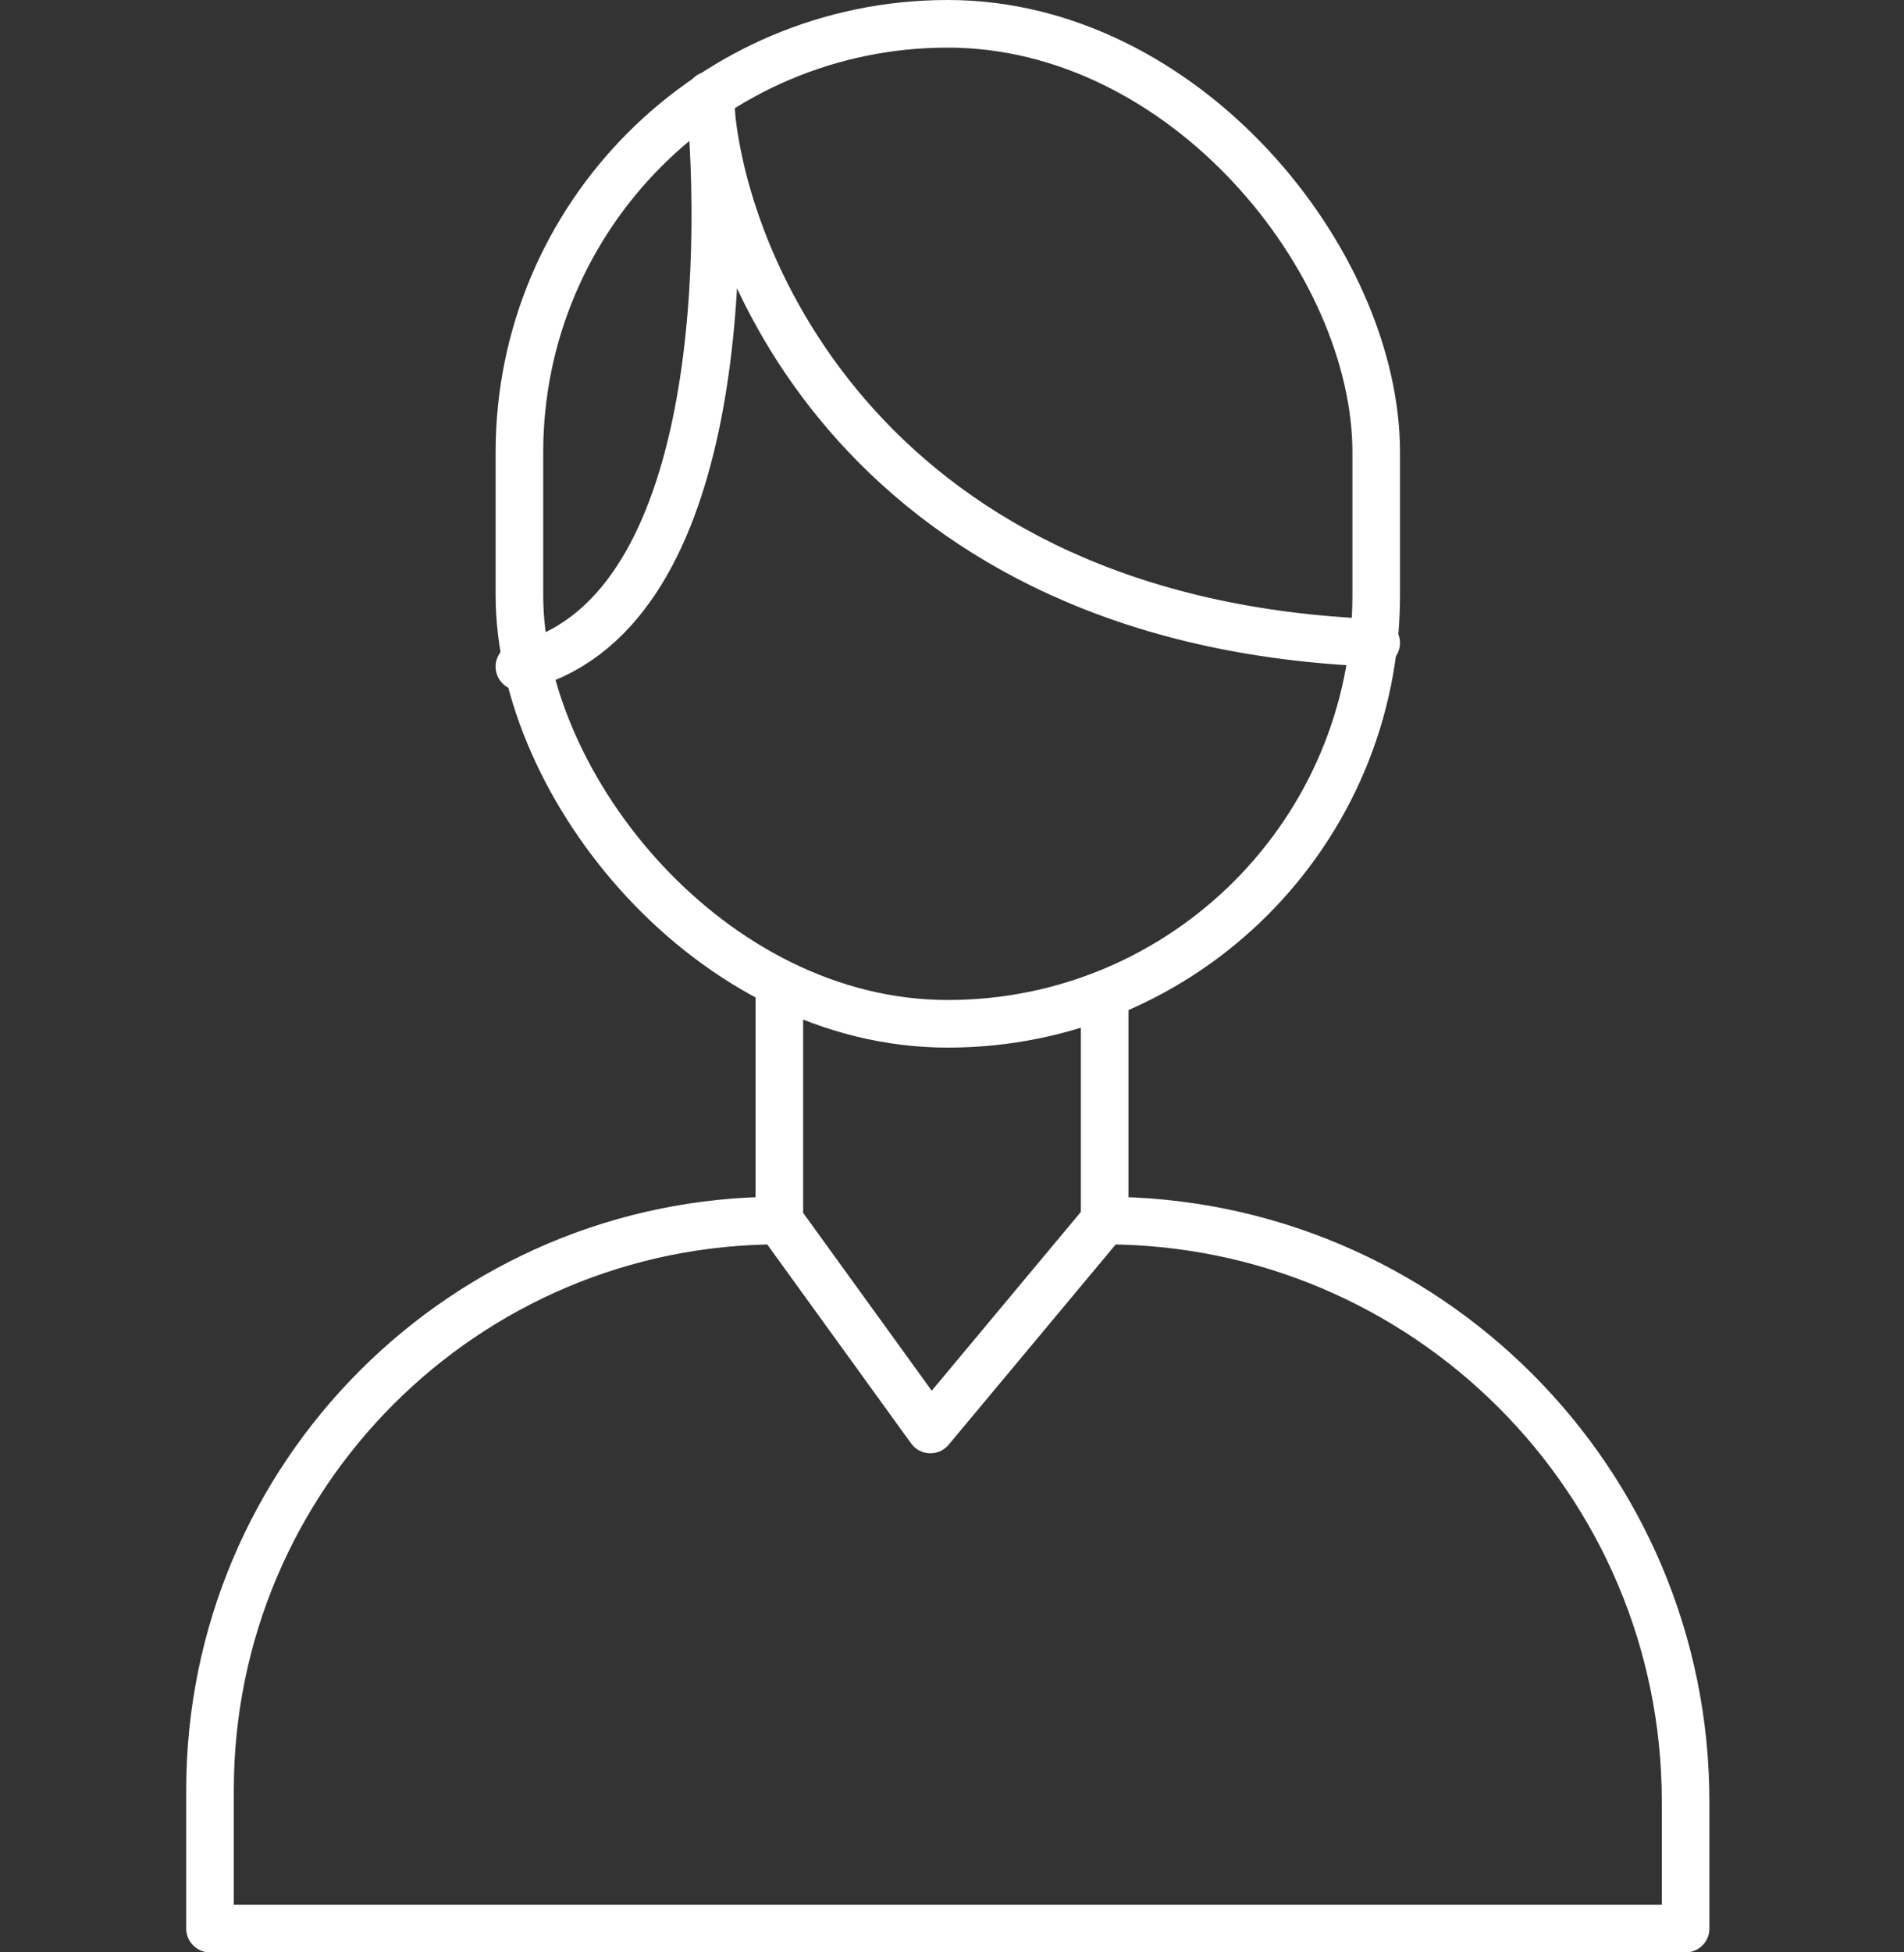
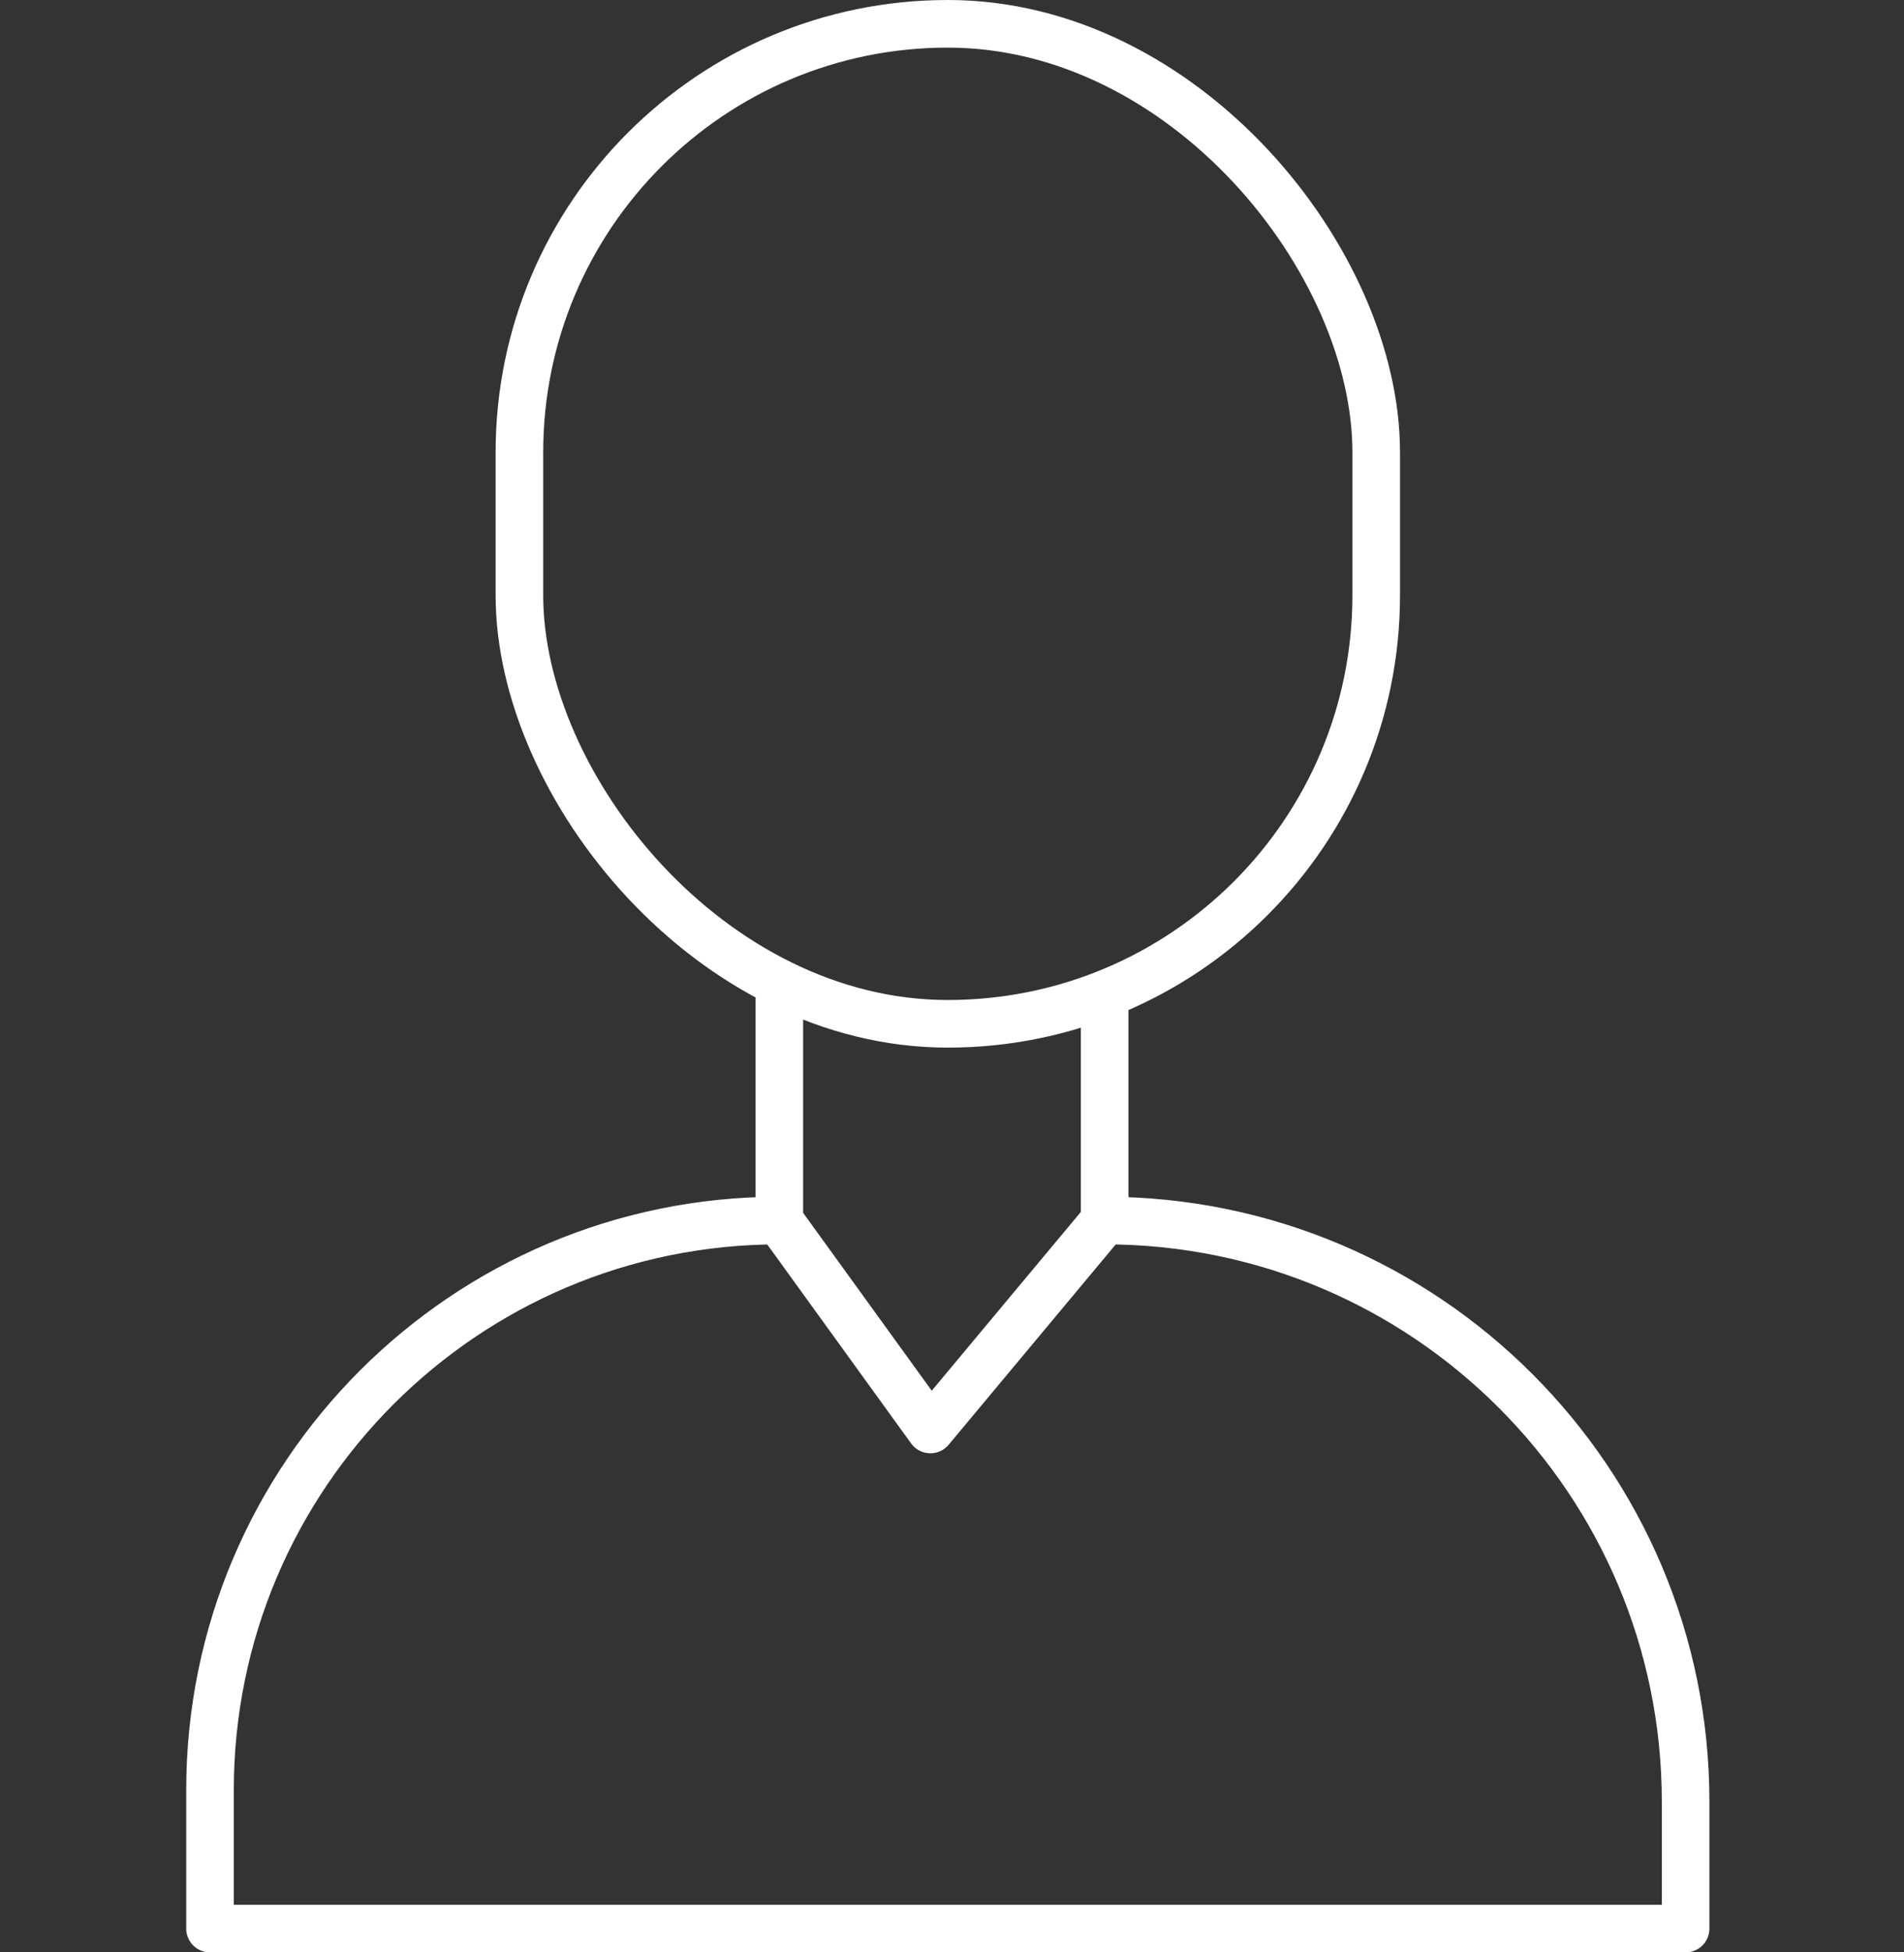
<svg xmlns="http://www.w3.org/2000/svg" width="80" height="82" viewBox="0 0 80 82" fill="none">
  <rect x="0" y="0" width="80" height="82" fill="#333333" stroke="none" />
  <rect x="21.824" y="1" width="36" height="42" rx="18" stroke="#FFFFFF" stroke-width="2" />
-   <path d="M21.824 28C30.224 26 30.491 11 29.824 4C30.157 11.167 36.624 26.2 57.824 27" stroke="#FFFFFF" stroke-width="2" stroke-linecap="round" stroke-linejoin="round" />
  <path d="M32.745 42V51.263M32.745 51.263L39.092 60.038L46.414 51.263M32.745 51.263V51.263C19.534 51.263 8.824 61.972 8.824 75.184V81H70.824V75.672C70.824 62.191 59.895 51.263 46.414 51.263V51.263M46.414 51.263V42" stroke="#FFFFFF" stroke-width="2" stroke-linecap="round" stroke-linejoin="round" />
</svg>